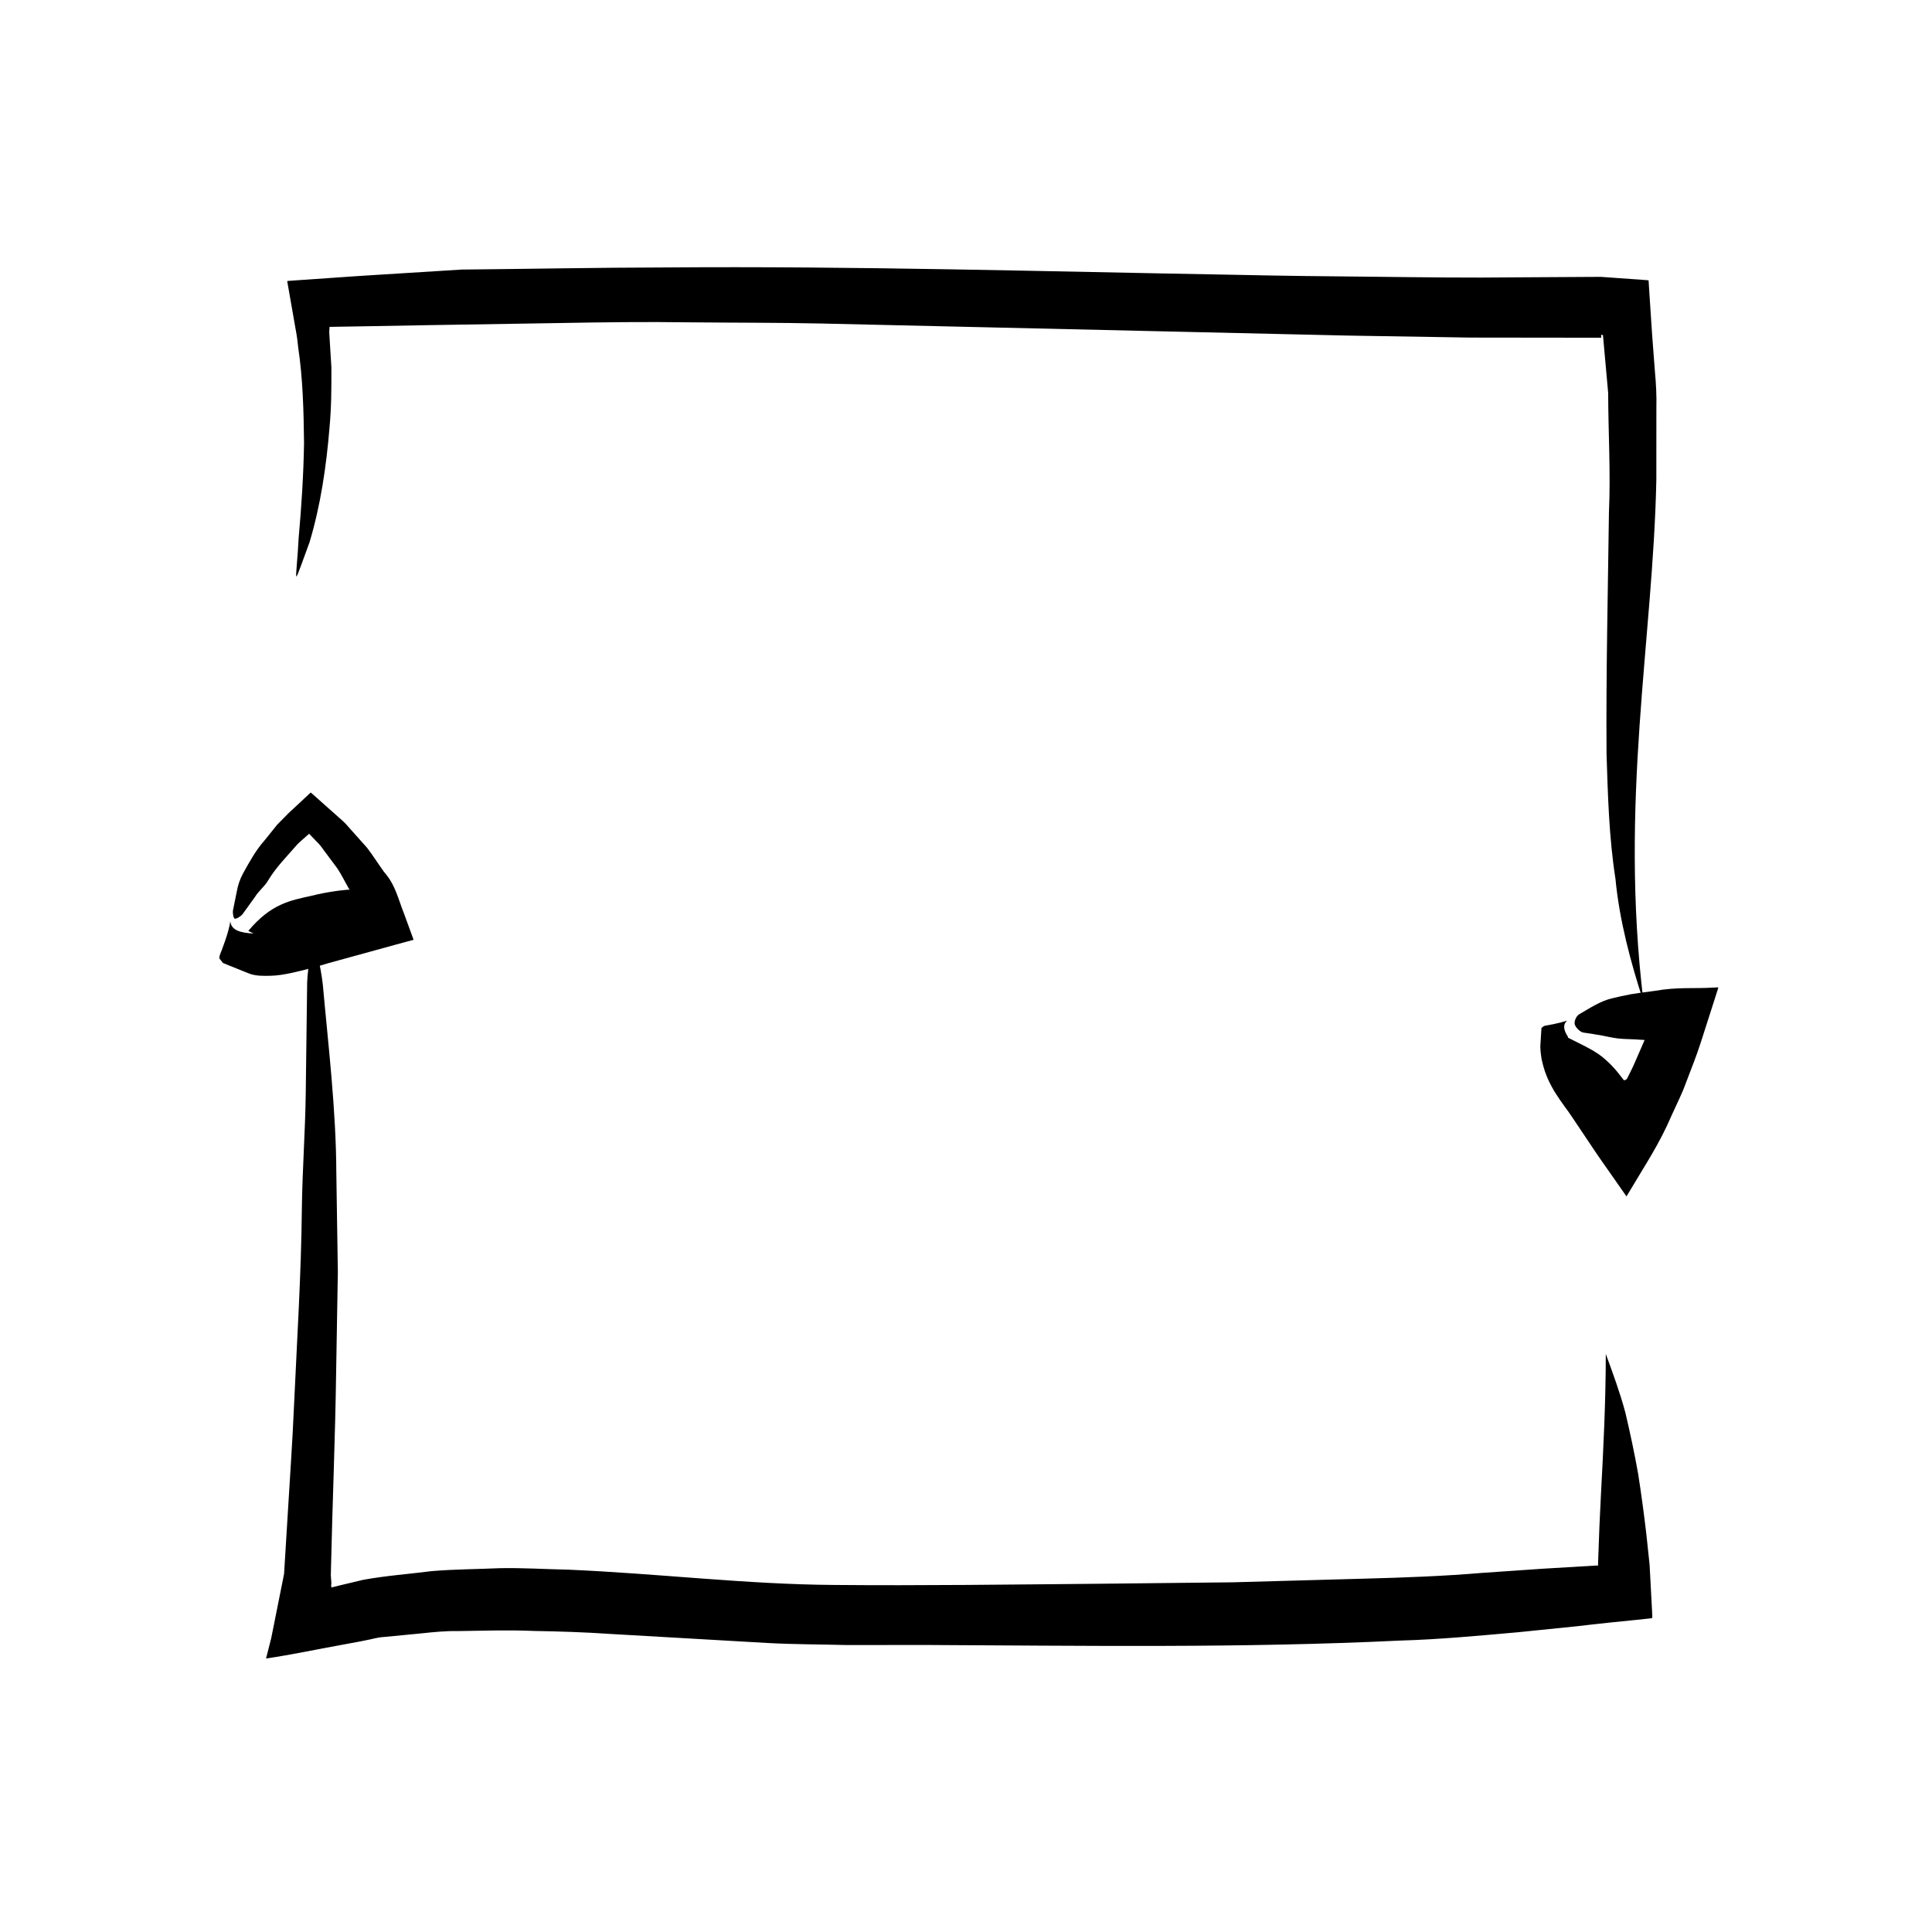
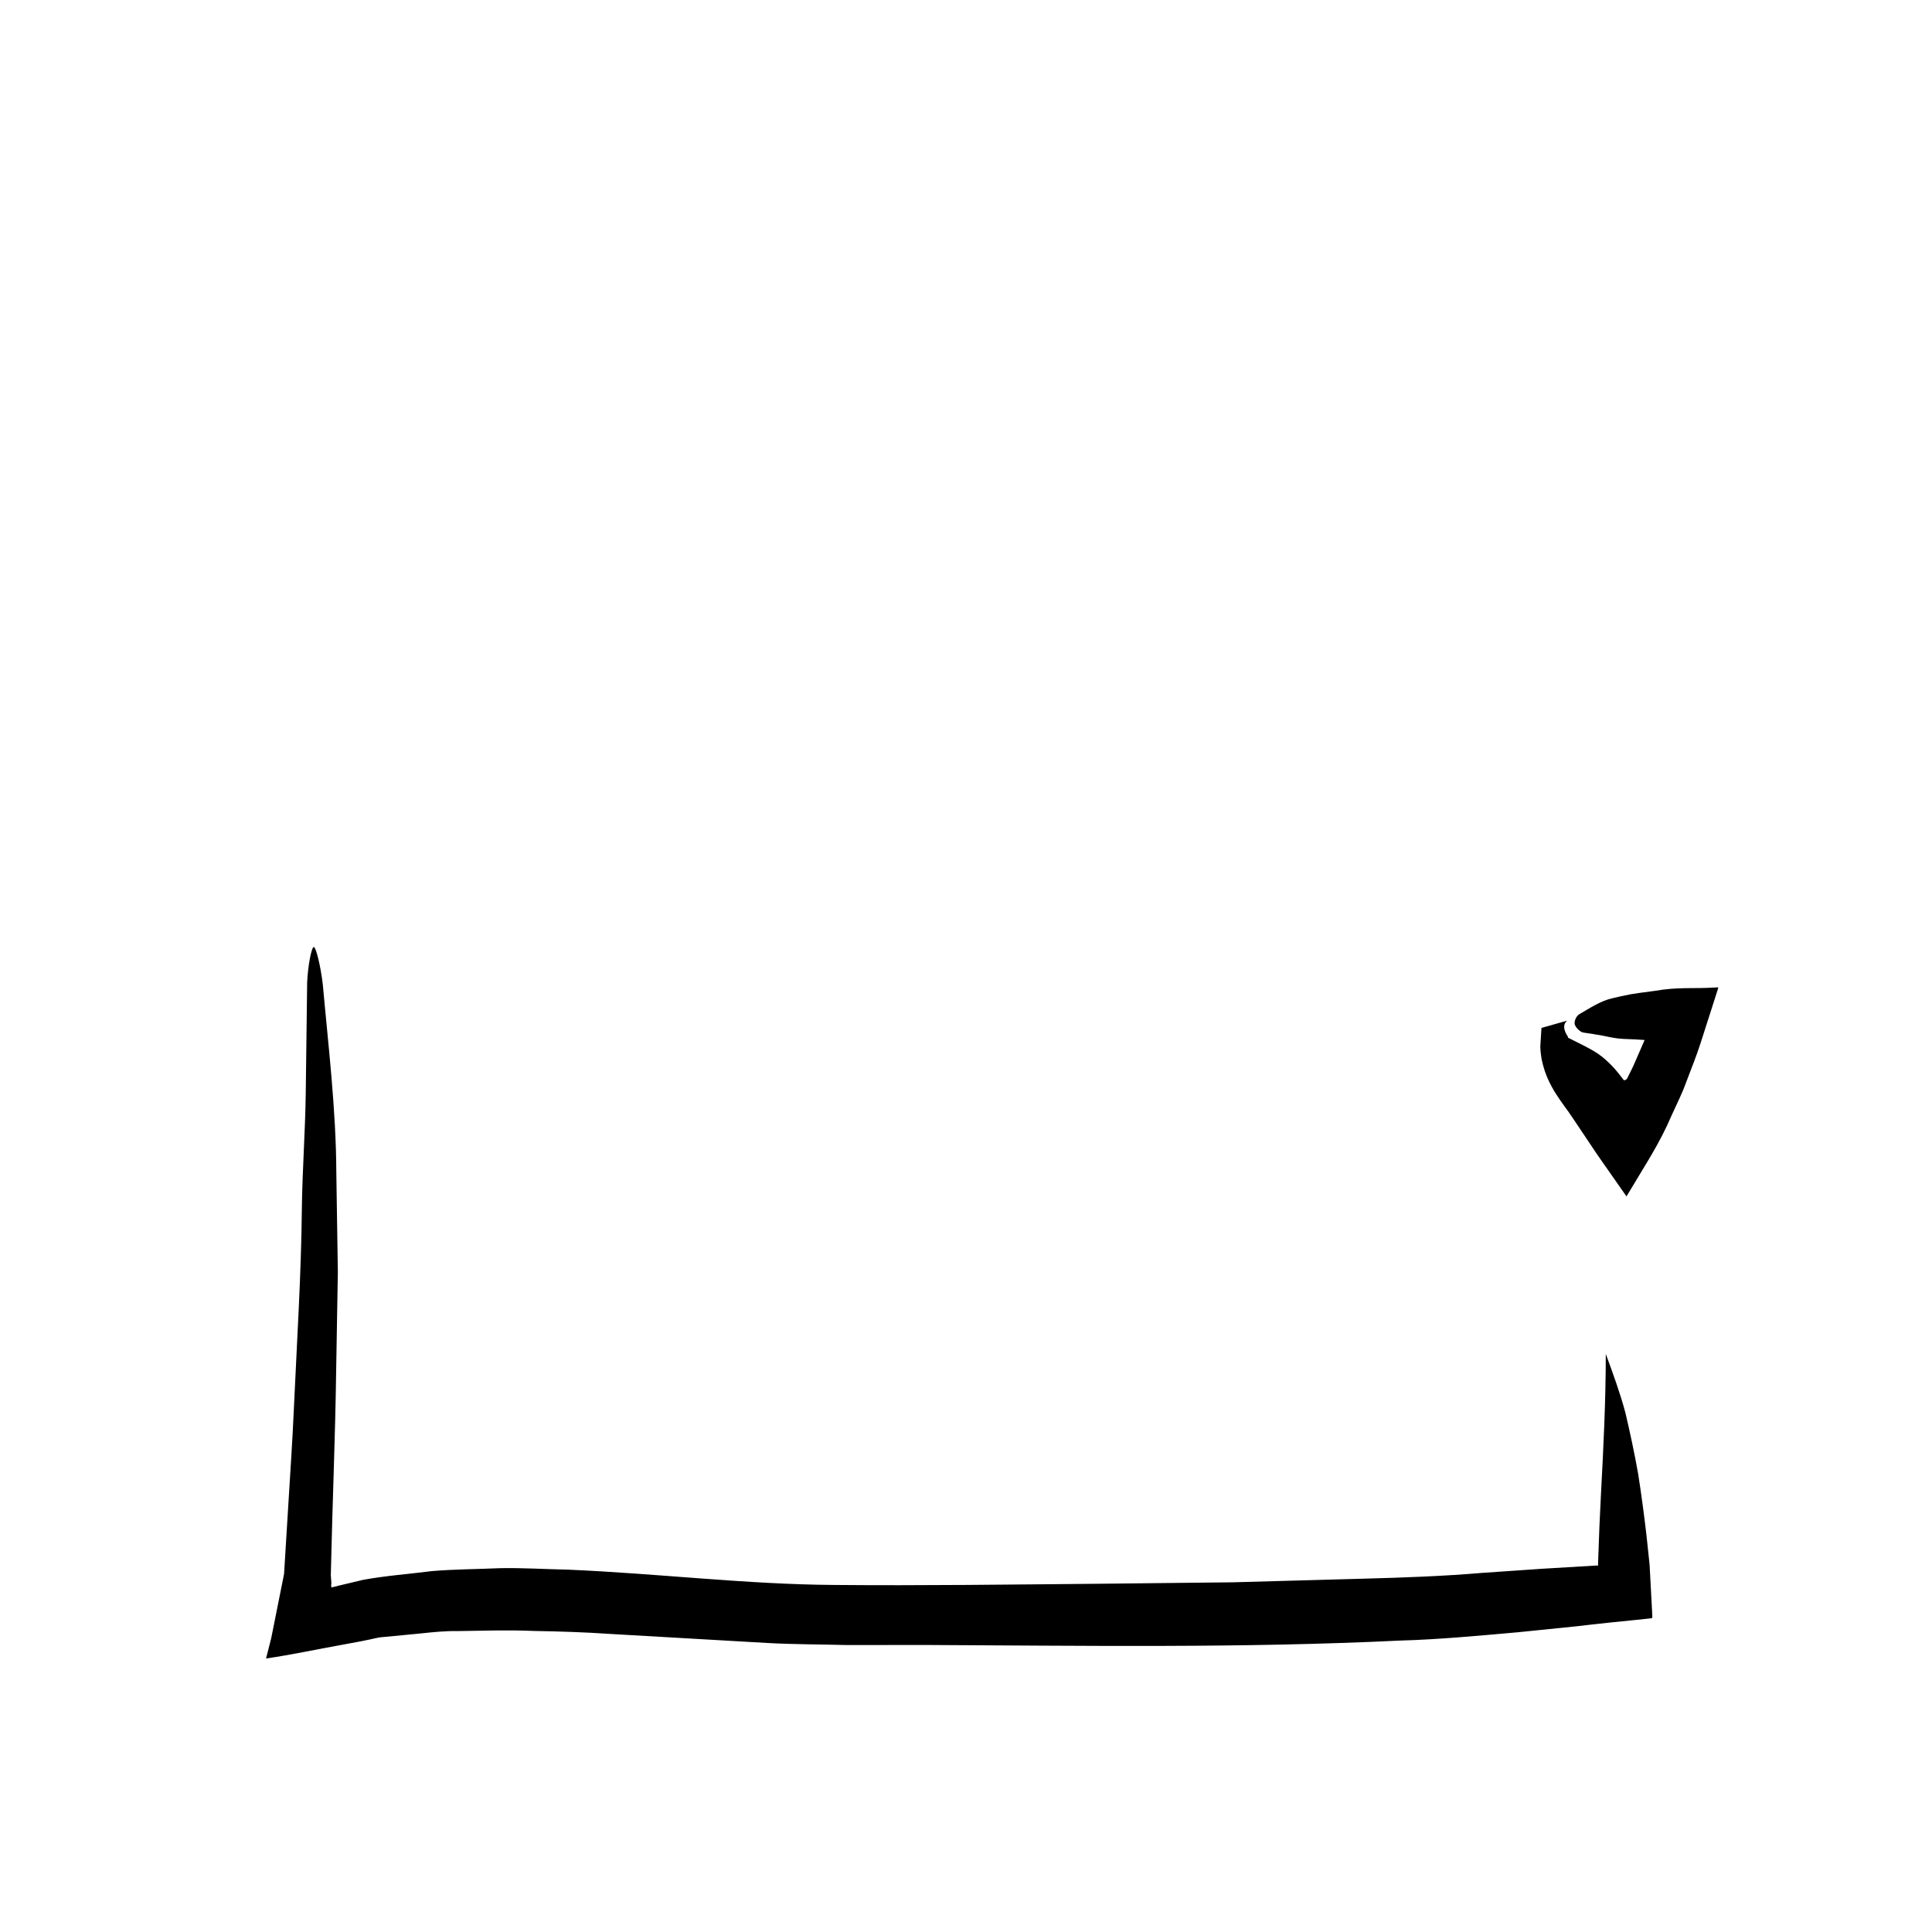
<svg xmlns="http://www.w3.org/2000/svg" fill="#000000" width="800px" height="800px" version="1.1" viewBox="144 144 512 512">
  <g>
-     <path d="m579.54 409.46c-3.441-10.574-6.367-21.52-7.426-32.562-1.723-11.035-2.004-22.07-2.363-33.023-0.156-21.84 0.371-43.352 0.637-64.109 0.473-10.617-0.18-21.086-0.207-31.633l-1.379-15.324c-0.156 0.02-0.473-0.227-0.492 0.031l0.031 0.469 0.012 0.117c0 0.035 0.105 0.09-0.371 0.074h-2.019l-32.422-0.039c-10.793-0.176-21.574-0.352-32.344-0.527l-139.56-3.199c-11.609-0.25-23.191-0.195-34.777-0.312-11.602-0.176-23.176-0.023-34.742 0.188l-34.699 0.559-17.336 0.309-8.484 0.141c-0.102 0.086-0.316-0.273-0.289 0.422l-0.035 0.637c0.004 0.398-0.09-0.145 0.055 1.699l0.492 7.984c0.02 5.316 0.004 10.609-0.488 15.844-0.855 10.461-2.379 20.75-5.305 30.5-1.699 4.551-3.254 9.176-3.488 9.059-0.246-0.121 0.387-5.273 0.609-10.27 0.746-8.242 1.289-16.656 1.422-25.113-0.098-8.453-0.301-16.973-1.543-25.281-0.156-1.199-0.18-1.898-0.449-3.508l-0.945-5.391-0.945-5.394-0.473-2.699c-0.02-0.211-0.117-0.484-0.074-0.645l0.719-0.055 1.441-0.105 17.008-1.176 26.98-1.688c18.008-0.176 36.023-0.527 53.992-0.562 50.332-0.395 100.54 1.066 150.64 1.941 12.535 0.277 25.055 0.422 37.562 0.527 12.516 0.137 25.035 0.312 37.523 0.152l18.746-0.109 2.344-0.012h1.219l2.188 0.152 8.77 0.629 1.098 0.082c0.168 0.035 0.406-0.012 0.516 0.082l0.035 0.539 0.137 2.156 0.281 4.312 0.504 7.586 0.73 9.609c0.301 3.203 0.465 6.402 0.383 9.578l-0.012 19.113c-0.883 42.594-9.848 85.074-3.406 138.25z" />
-     <path d="m559.31 414.48c-1.176 1.02-0.977 2.484 0.215 4.273l-0.012 0.23c4.473 2.266 7.516 3.594 9.934 5.809 1.18 1.039 2.293 2.188 3.231 3.352l1.41 1.789c0.297 0.422 0.312 0.336 0.371 0.332l0.172-0.02c0.508-0.137 0.484-0.441 0.5-0.434-0.012 0.012 0.02 0.18 0.051 0.109 0.012-0.031 0-0.031-0.004-0.039h-0.004l0.156-0.316 0.66-1.324c0.441-0.887 0.891-1.77 1.254-2.664l2.332-5.359c0.395-0.906 0.172-0.402 0.23-0.551 0.012-0.016 0.047-0.039 0.023-0.059-0.016-0.023 0.004 0.004-0.02-0.004l-2.637-0.16-2.961-0.121c-1.742-0.059-3.57-0.465-5.359-0.836-1.707-0.289-3.481-0.621-5.266-0.852-0.836-0.121-2.035-1.344-2.258-2.137-0.211-0.762 0.336-2.207 1.16-2.695 2.707-1.57 5.773-3.606 8.816-4.258 1.586-0.395 3.215-0.75 4.812-1.047l2.352-0.363 4.125-0.551c6.055-1.078 10.414-0.523 15.637-0.875 0.348 0.055 1.129-0.215 1.125 0.109l-0.418 1.301-0.836 2.613-1.688 5.266c-1.102 3.465-2.293 7.301-3.516 10.449l-2.457 6.43c-0.387 1.09-0.887 2.102-1.336 3.148l-2.066 4.469c-3.332 7.812-7.215 13.469-11.07 20.02l-0.73 1.203-0.18 0.301c-0.059 0.059-0.121-0.133-0.188-0.191l-0.367-0.523-1.484-2.125-3.09-4.414c-2.121-2.973-4.332-6.262-6.602-9.691l-2.5-3.727-1.246-1.82-0.742-1.008c-0.996-1.352-1.996-2.82-2.941-4.324-0.926-1.613-1.793-3.234-2.484-5.262-0.344-1.039-0.637-2.109-0.871-3.219-0.191-1.375-0.453-2.812-0.293-4.266l0.25-4.031c0.371-0.203 0.43-0.52 1.133-0.625 0.656-0.117 1.324-0.242 2-0.367 1.312-0.273 2.559-0.582 3.676-0.945z" />
-     <path d="m205.04 388.14c0.207 2.488 2.906 3.082 6.16 3.254l-1.391-0.699c6.062-7.269 11.254-8.082 16.797-9.316 1.879-0.48 3.777-0.84 5.699-1.137 0.953-0.152 1.918-0.277 2.891-0.363l1.25-0.121 0.023 0.004c0.074 0.047 0.277 0.16 0.207 0.082-0.082-0.141 0.141 0.277-0.332-0.555-1.008-1.723-1.859-3.551-2.992-5.219l-3.637-4.875c-0.57-0.852-1.223-1.621-1.965-2.332l-1.812-1.898c-0.004-0.012-0.004-0.023-0.004-0.02l-0.871 0.766c-0.75 0.695-1.578 1.328-2.281 2.074-2.676 3.098-5.644 6.039-7.754 9.582-0.898 1.57-2.535 2.785-3.473 4.359-1.113 1.543-2.215 3.074-3.305 4.578-0.621 0.691-1.699 1.273-2.035 1.152-0.328-0.117-0.586-1.234-0.473-2.211 0.324-1.602 0.66-3.254 0.992-4.902 0.297-1.719 0.848-3.344 1.652-4.836 1.699-3.078 3.406-6.195 5.758-8.832l3.305-4.117 1.848-1.875c0.68-0.664 1.031-1.094 2.254-2.195l4.348-4.051c0.18-0.098 0.363-0.504 0.543-0.344l0.551 0.492 1.102 0.977 2.211 1.977 3.344 2.969c0.941 0.816 1.879 1.633 2.66 2.602l4.984 5.586c1.586 2.086 2.711 3.906 4.492 6.402 3.031 3.391 3.762 7.269 5.297 11.059l2.106 5.762 0.262 0.73 0.133 0.363c0 0.098-0.207 0.086-0.309 0.133l-1.461 0.395-2.941 0.801-17.941 4.934c-3.062 0.938-6.383 1.863-9.895 2.606-1.754 0.371-3.562 0.676-5.441 0.715-1.867 0.02-3.809 0.121-5.793-0.676l-6.707-2.707-0.871-1.09c-0.312-0.387 0.176-1.379 0.523-2.281 0.312-0.871 0.637-1.762 0.961-2.66 0.598-1.766 1.082-3.473 1.332-5.039z" />
+     <path d="m559.31 414.48c-1.176 1.02-0.977 2.484 0.215 4.273l-0.012 0.23c4.473 2.266 7.516 3.594 9.934 5.809 1.18 1.039 2.293 2.188 3.231 3.352l1.41 1.789c0.297 0.422 0.312 0.336 0.371 0.332l0.172-0.02c0.508-0.137 0.484-0.441 0.5-0.434-0.012 0.012 0.02 0.18 0.051 0.109 0.012-0.031 0-0.031-0.004-0.039h-0.004l0.156-0.316 0.66-1.324c0.441-0.887 0.891-1.77 1.254-2.664l2.332-5.359c0.395-0.906 0.172-0.402 0.23-0.551 0.012-0.016 0.047-0.039 0.023-0.059-0.016-0.023 0.004 0.004-0.02-0.004l-2.637-0.16-2.961-0.121c-1.742-0.059-3.57-0.465-5.359-0.836-1.707-0.289-3.481-0.621-5.266-0.852-0.836-0.121-2.035-1.344-2.258-2.137-0.211-0.762 0.336-2.207 1.16-2.695 2.707-1.57 5.773-3.606 8.816-4.258 1.586-0.395 3.215-0.75 4.812-1.047l2.352-0.363 4.125-0.551c6.055-1.078 10.414-0.523 15.637-0.875 0.348 0.055 1.129-0.215 1.125 0.109l-0.418 1.301-0.836 2.613-1.688 5.266c-1.102 3.465-2.293 7.301-3.516 10.449l-2.457 6.43c-0.387 1.09-0.887 2.102-1.336 3.148l-2.066 4.469c-3.332 7.812-7.215 13.469-11.07 20.02l-0.73 1.203-0.18 0.301c-0.059 0.059-0.121-0.133-0.188-0.191l-0.367-0.523-1.484-2.125-3.09-4.414c-2.121-2.973-4.332-6.262-6.602-9.691l-2.5-3.727-1.246-1.82-0.742-1.008c-0.996-1.352-1.996-2.82-2.941-4.324-0.926-1.613-1.793-3.234-2.484-5.262-0.344-1.039-0.637-2.109-0.871-3.219-0.191-1.375-0.453-2.812-0.293-4.266l0.25-4.031z" />
    <path d="m569.55 502.8c1.855 5.055 3.762 10.238 5.195 15.578 1.258 5.359 2.414 10.758 3.371 16.156 0.852 5.394 1.57 10.781 2.195 16.148l0.848 7.981c0.227 4.211 0.449 8.414 0.672 12.605-0.031 0.508 0.16 1.23-0.047 1.57l-1.523 0.168-3.09 0.328-6.394 0.648-4.969 0.539-3.941 0.457c-5.266 0.535-10.5 1.066-15.715 1.598-10.434 0.918-20.809 1.906-31.066 2.191-41.77 2.023-84.062 1.359-125.9 1.168l-20.715 0.02c-7.055-0.191-14.203-0.16-21.18-0.551l-41.457-2.387c-6.848-0.469-13.617-0.684-20.355-0.797-6.793-0.293-13.402-0.059-20.07 0.031-3.359-0.055-6.621 0.273-9.879 0.625l-9.805 0.945c-1.656 0.07-3.176 0.598-4.769 0.871-1.723 0.387-2.473 0.453-6.504 1.234-6.676 1.184-12.93 2.57-19.949 3.594l1.367-5.375 0.762-3.793 1.516-7.594 0.762-3.793 0.367-1.867 0.055-0.832 0.203-3.332 0.82-13.32c0.523-8.867 1.16-17.77 1.535-26.582 0.805-17.66 1.934-35.332 2.109-52.977 0.133-9.992 0.875-20.047 1.02-30.027 0.125-9.984 0.258-19.91 0.379-29.664 0.203-4.625 1.18-9.422 1.77-9.395 0.562 0.023 1.793 4.988 2.367 9.836 1.449 16.133 3.523 33.141 3.594 50.02l0.402 26.285-0.449 26.277c-0.242 17.551-0.984 34.969-1.375 52.406l-0.031 1.344c-0.016 0.527 0.012 0.383 0.016 0.605l0.055 0.805c0.016 0.543 0.133 1.023 0.004 1.652 0.039 0.16 0.039 0.371 0.105 0.5l0.629-0.16 1.23-0.312 6.559-1.559c6.035-1.102 12.113-1.527 18.176-2.309 6.055-0.5 12.078-0.508 18.133-0.777 6.027-0.109 11.98 0.277 17.977 0.395 23.836 1.023 47.254 3.894 70.285 4.051 23.398 0.215 47.117-0.117 70.582-0.316l35.273-0.383 35.191-0.977c10.242-0.273 20.531-0.645 30.961-1.523 5.215-0.359 10.484-0.719 15.828-1.09 4.777-0.289 9.617-0.57 14.547-0.867 0.031 0.012 0.125 0.039 0.156 0.059h0.059l0.035-0.016c0.004-0.004 0.004 0.004 0.012-0.016l0.016-0.543 0.035-1.082c0.188-5.836 0.422-11.629 0.746-17.59 0.641-11.953 1.25-24.129 1.266-36.887z" />
  </g>
</svg>